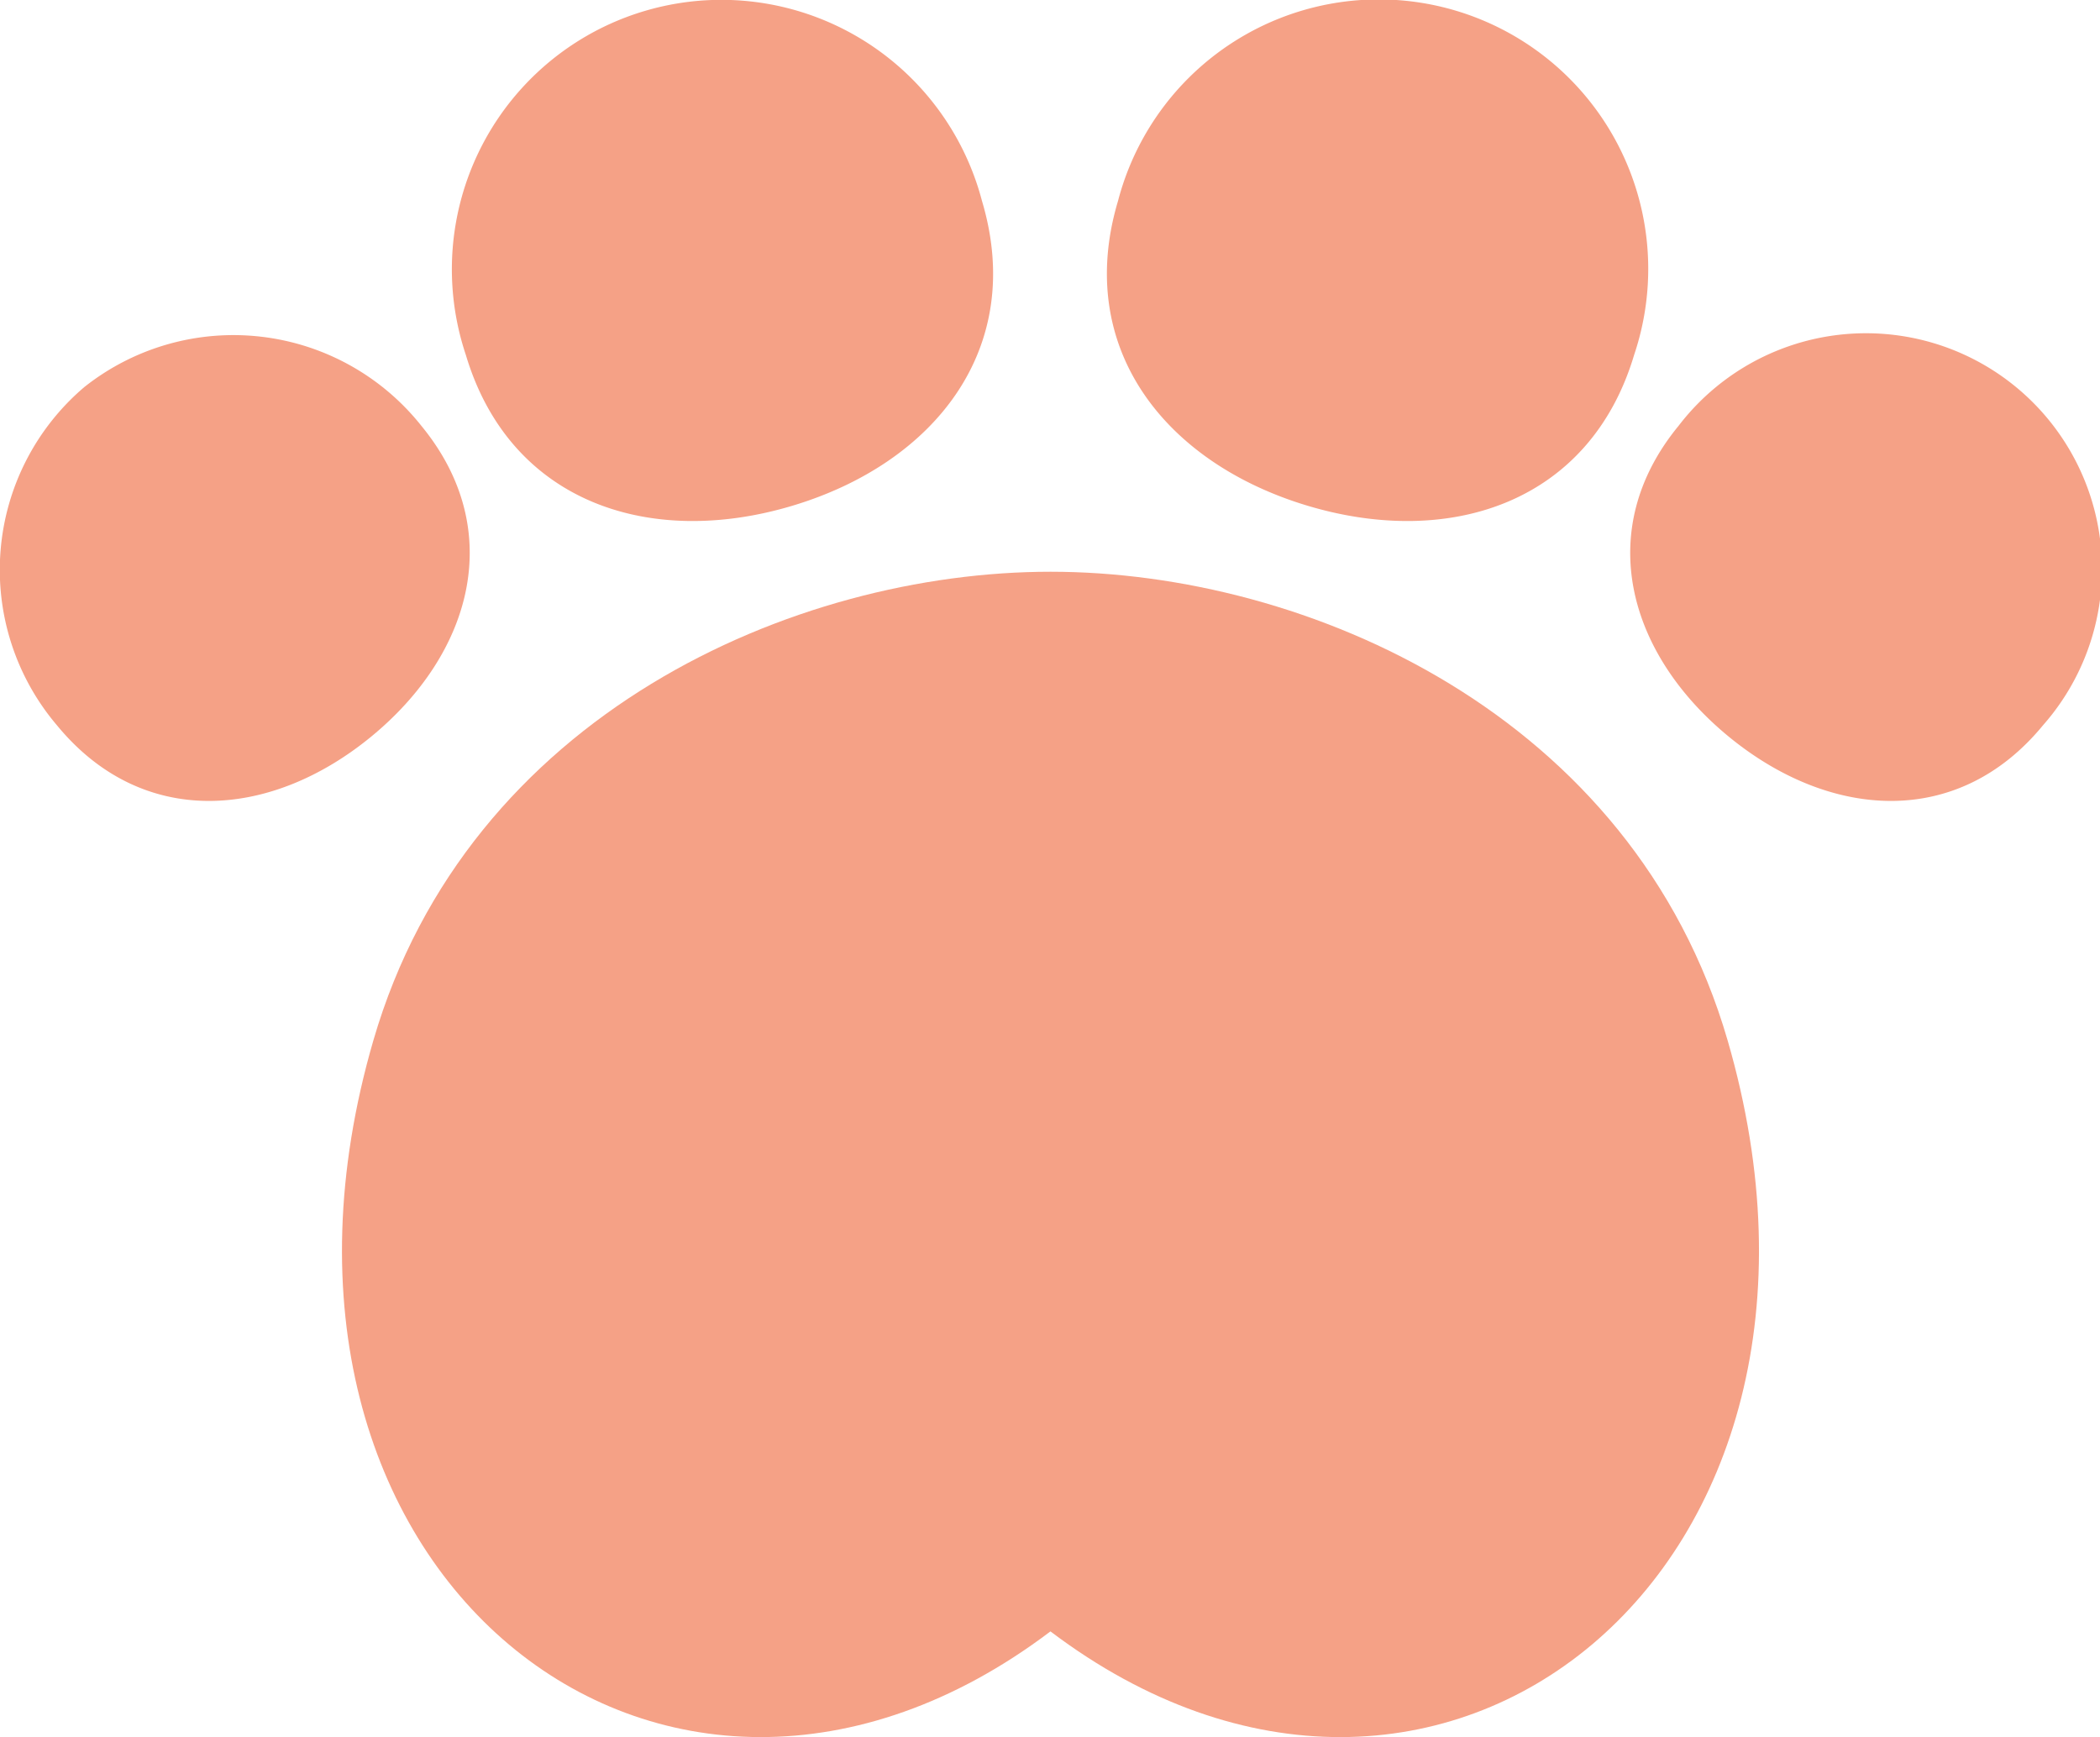
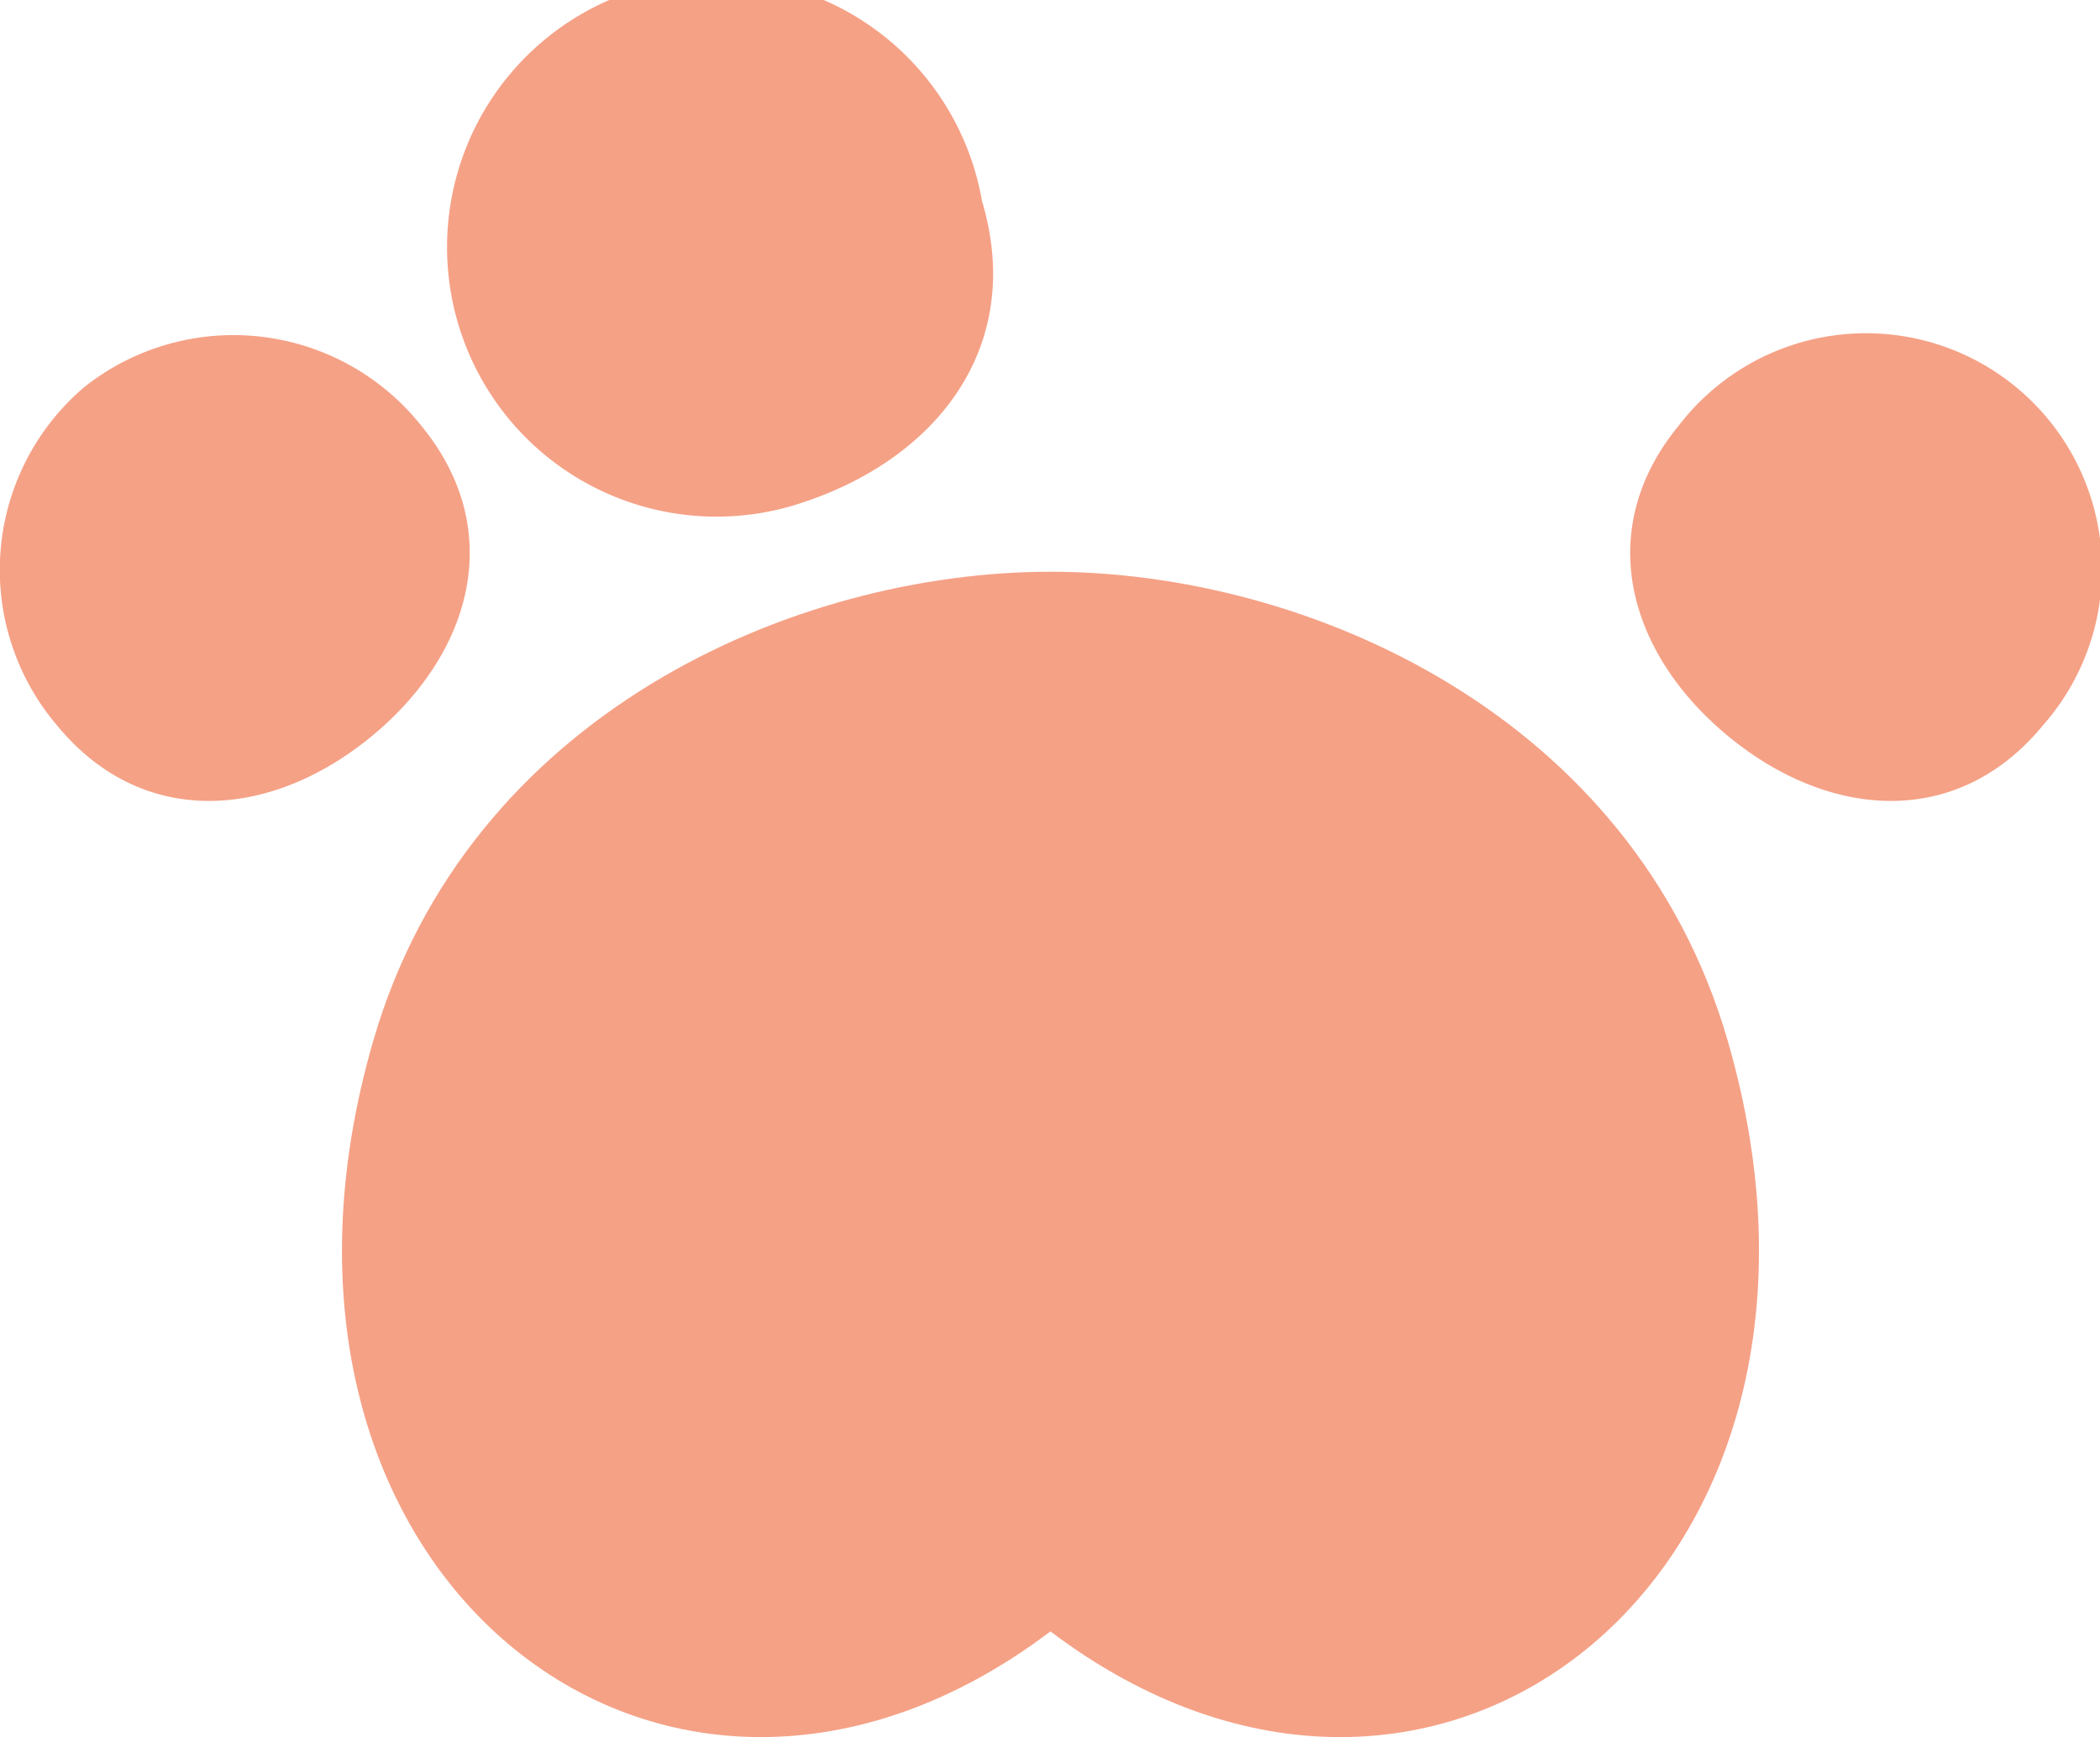
<svg xmlns="http://www.w3.org/2000/svg" width="67.942" height="56.205" viewBox="0 0 67.942 56.205">
  <g id="グループ_4994" data-name="グループ 4994" transform="translate(-320 -2065.795)">
    <path id="パス_1081" data-name="パス 1081" d="M47.891,76.037C60.4,85.5,74.788,74.092,69.8,56.917c-3.065-10.55-13.61-15.166-21.906-15.166S29.05,46.367,25.984,56.917c-4.991,17.175,9.4,28.582,21.906,19.12" transform="translate(306.095 2042.543)" fill="#f5a186" />
    <path id="パス_1082" data-name="パス 1082" d="M120.6,27.394c-2.768,3.367-1.641,7.375,1.614,10.052s7.406,3.007,10.174-.36A7.635,7.635,0,1,0,120.6,27.394" transform="translate(253.709 2052.177)" fill="#f5a186" />
-     <path id="パス_1083" data-name="パス 1083" d="M81.182,6.5c-1.425,4.769,1.535,8.49,6.145,9.867s9.126-.11,10.551-4.879A8.718,8.718,0,1,0,81.182,6.5" transform="translate(274.99 2065.795)" fill="#f5a186" />
    <path id="パス_1084" data-name="パス 1084" d="M13.631,27.394c2.768,3.367,1.641,7.375-1.614,10.052s-7.406,3.007-10.174-.36a7.764,7.764,0,0,1,.882-10.942,7.764,7.764,0,0,1,10.906,1.25" transform="translate(320 2052.177)" fill="#f5a186" />
-     <path id="パス_1085" data-name="パス 1085" d="M50.222,6.5c1.425,4.769-1.535,8.49-6.145,9.867s-9.126-.11-10.552-4.879A8.718,8.718,0,1,1,50.222,6.5" transform="translate(301.548 2065.795)" fill="#f5a186" />
+     <path id="パス_1085" data-name="パス 1085" d="M50.222,6.5c1.425,4.769-1.535,8.49-6.145,9.867A8.718,8.718,0,1,1,50.222,6.5" transform="translate(301.548 2065.795)" fill="#f5a186" />
  </g>
</svg>